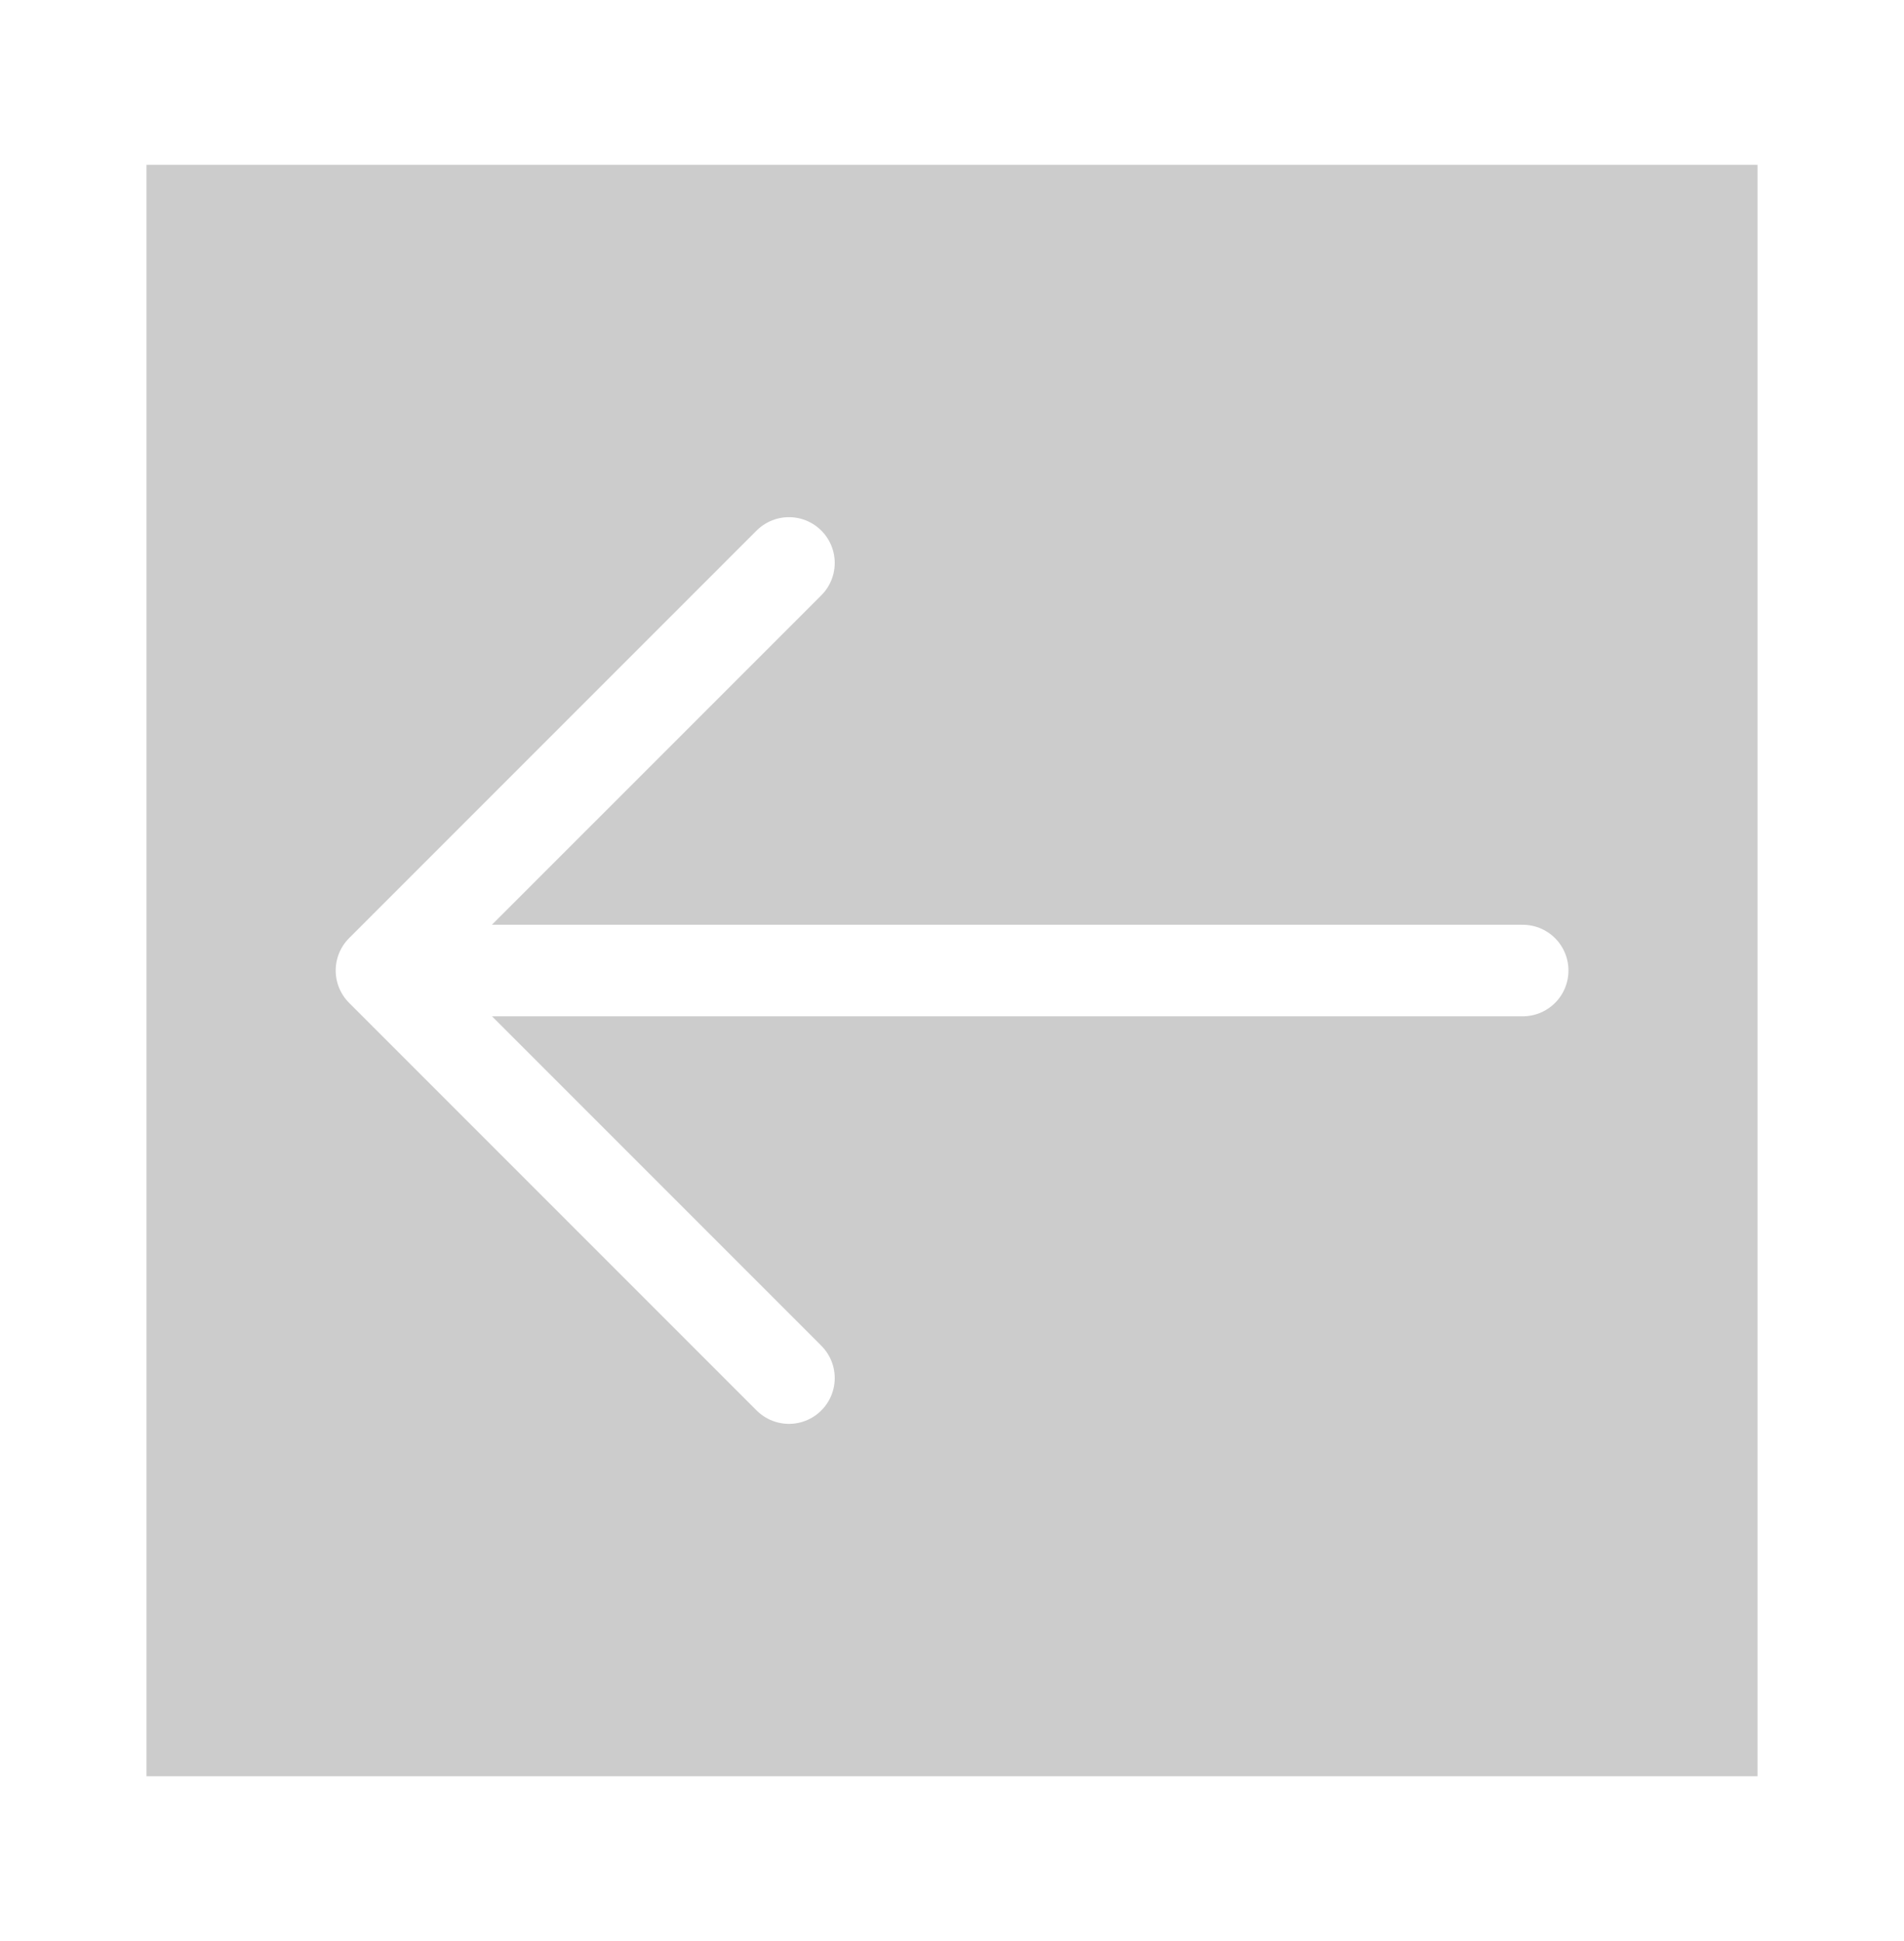
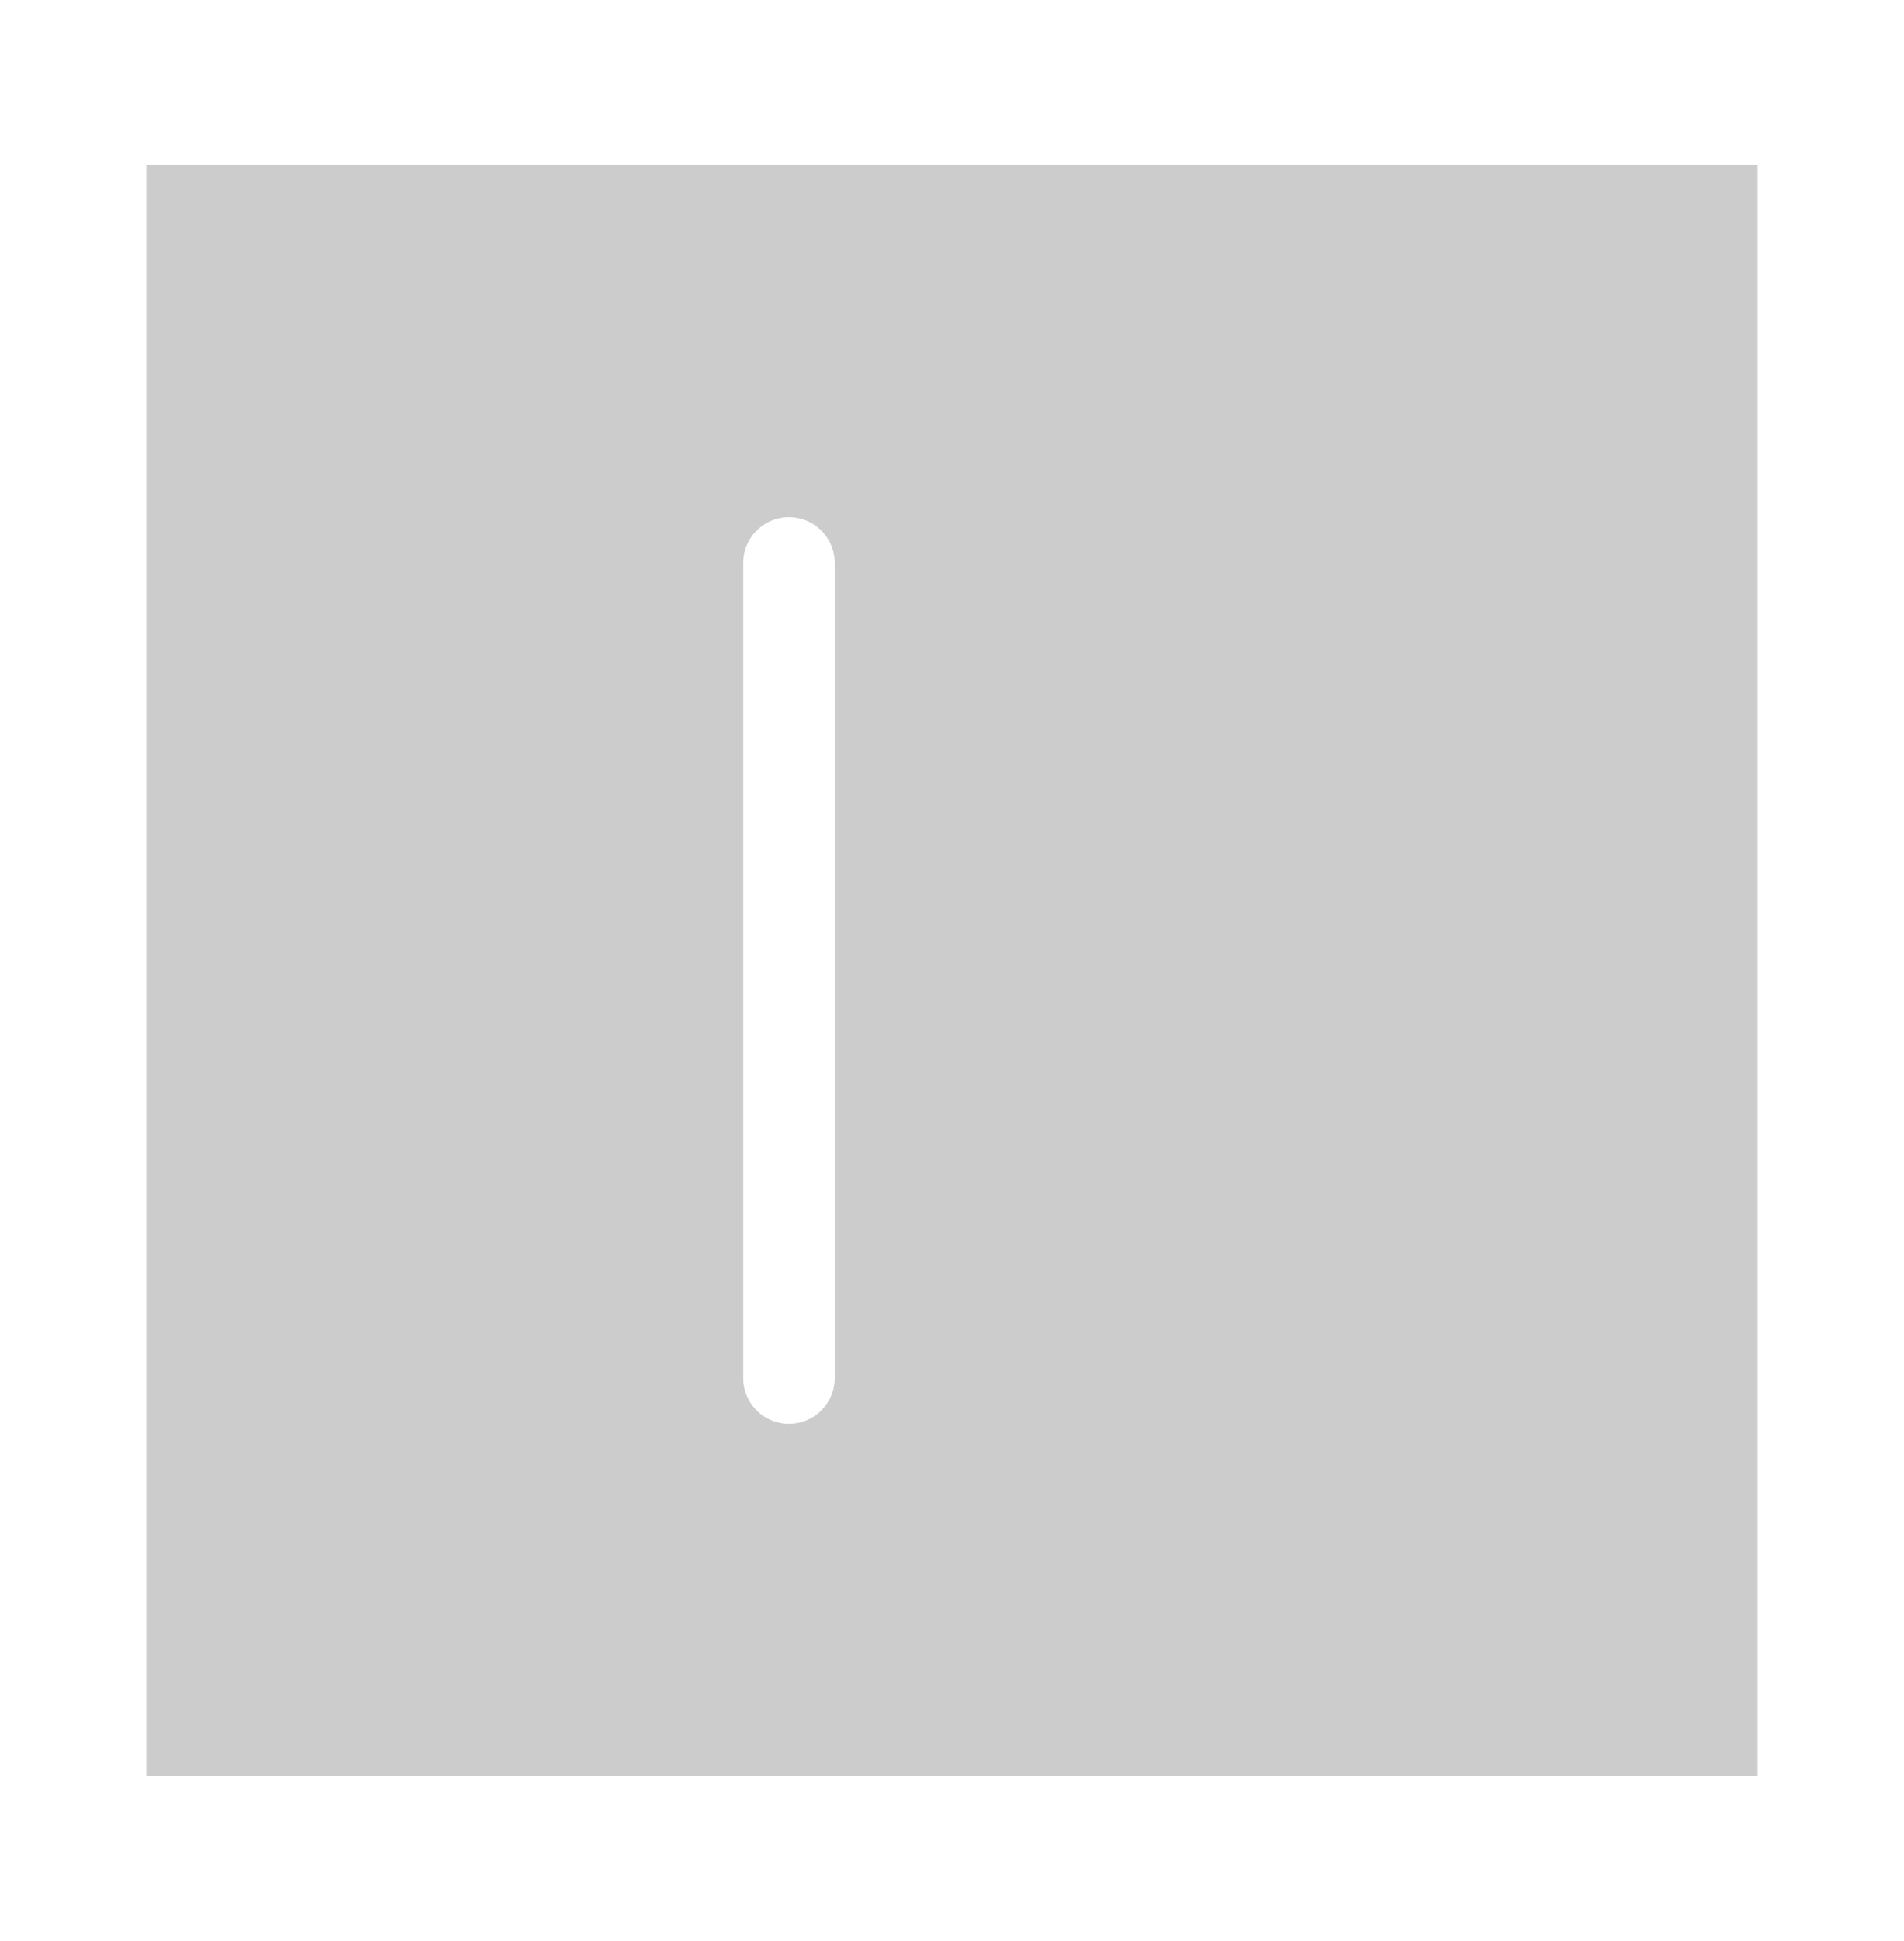
<svg xmlns="http://www.w3.org/2000/svg" width="52" height="53" viewBox="0 0 52 53" fill="none">
  <g filter="url(#filter0_d_527_511)">
    <rect width="44" height="44" transform="matrix(-1 0 0 1 48 0.5)" fill="black" fill-opacity="0.2" />
-     <path d="M21.547 11.371L10.418 22.499L21.547 33.628" stroke="white" stroke-width="2.5" stroke-miterlimit="10" stroke-linecap="round" stroke-linejoin="round" />
-     <path d="M41.586 22.5H10.731" stroke="white" stroke-width="2.5" stroke-miterlimit="10" stroke-linecap="round" stroke-linejoin="round" />
+     <path d="M21.547 11.371L21.547 33.628" stroke="white" stroke-width="2.5" stroke-miterlimit="10" stroke-linecap="round" stroke-linejoin="round" />
  </g>
  <defs>
    <filter id="filter0_d_527_511" x="0" y="0.5" width="52" height="52" filterUnits="userSpaceOnUse" color-interpolation-filters="sRGB">
      <feFlood flood-opacity="0" result="BackgroundImageFix" />
      <feColorMatrix in="SourceAlpha" type="matrix" values="0 0 0 0 0 0 0 0 0 0 0 0 0 0 0 0 0 0 127 0" result="hardAlpha" />
      <feOffset dy="4" />
      <feGaussianBlur stdDeviation="2" />
      <feComposite in2="hardAlpha" operator="out" />
      <feColorMatrix type="matrix" values="0 0 0 0 0 0 0 0 0 0 0 0 0 0 0 0 0 0 0.25 0" />
      <feBlend mode="normal" in2="BackgroundImageFix" result="effect1_dropShadow_527_511" />
      <feBlend mode="normal" in="SourceGraphic" in2="effect1_dropShadow_527_511" result="shape" />
    </filter>
  </defs>
</svg>